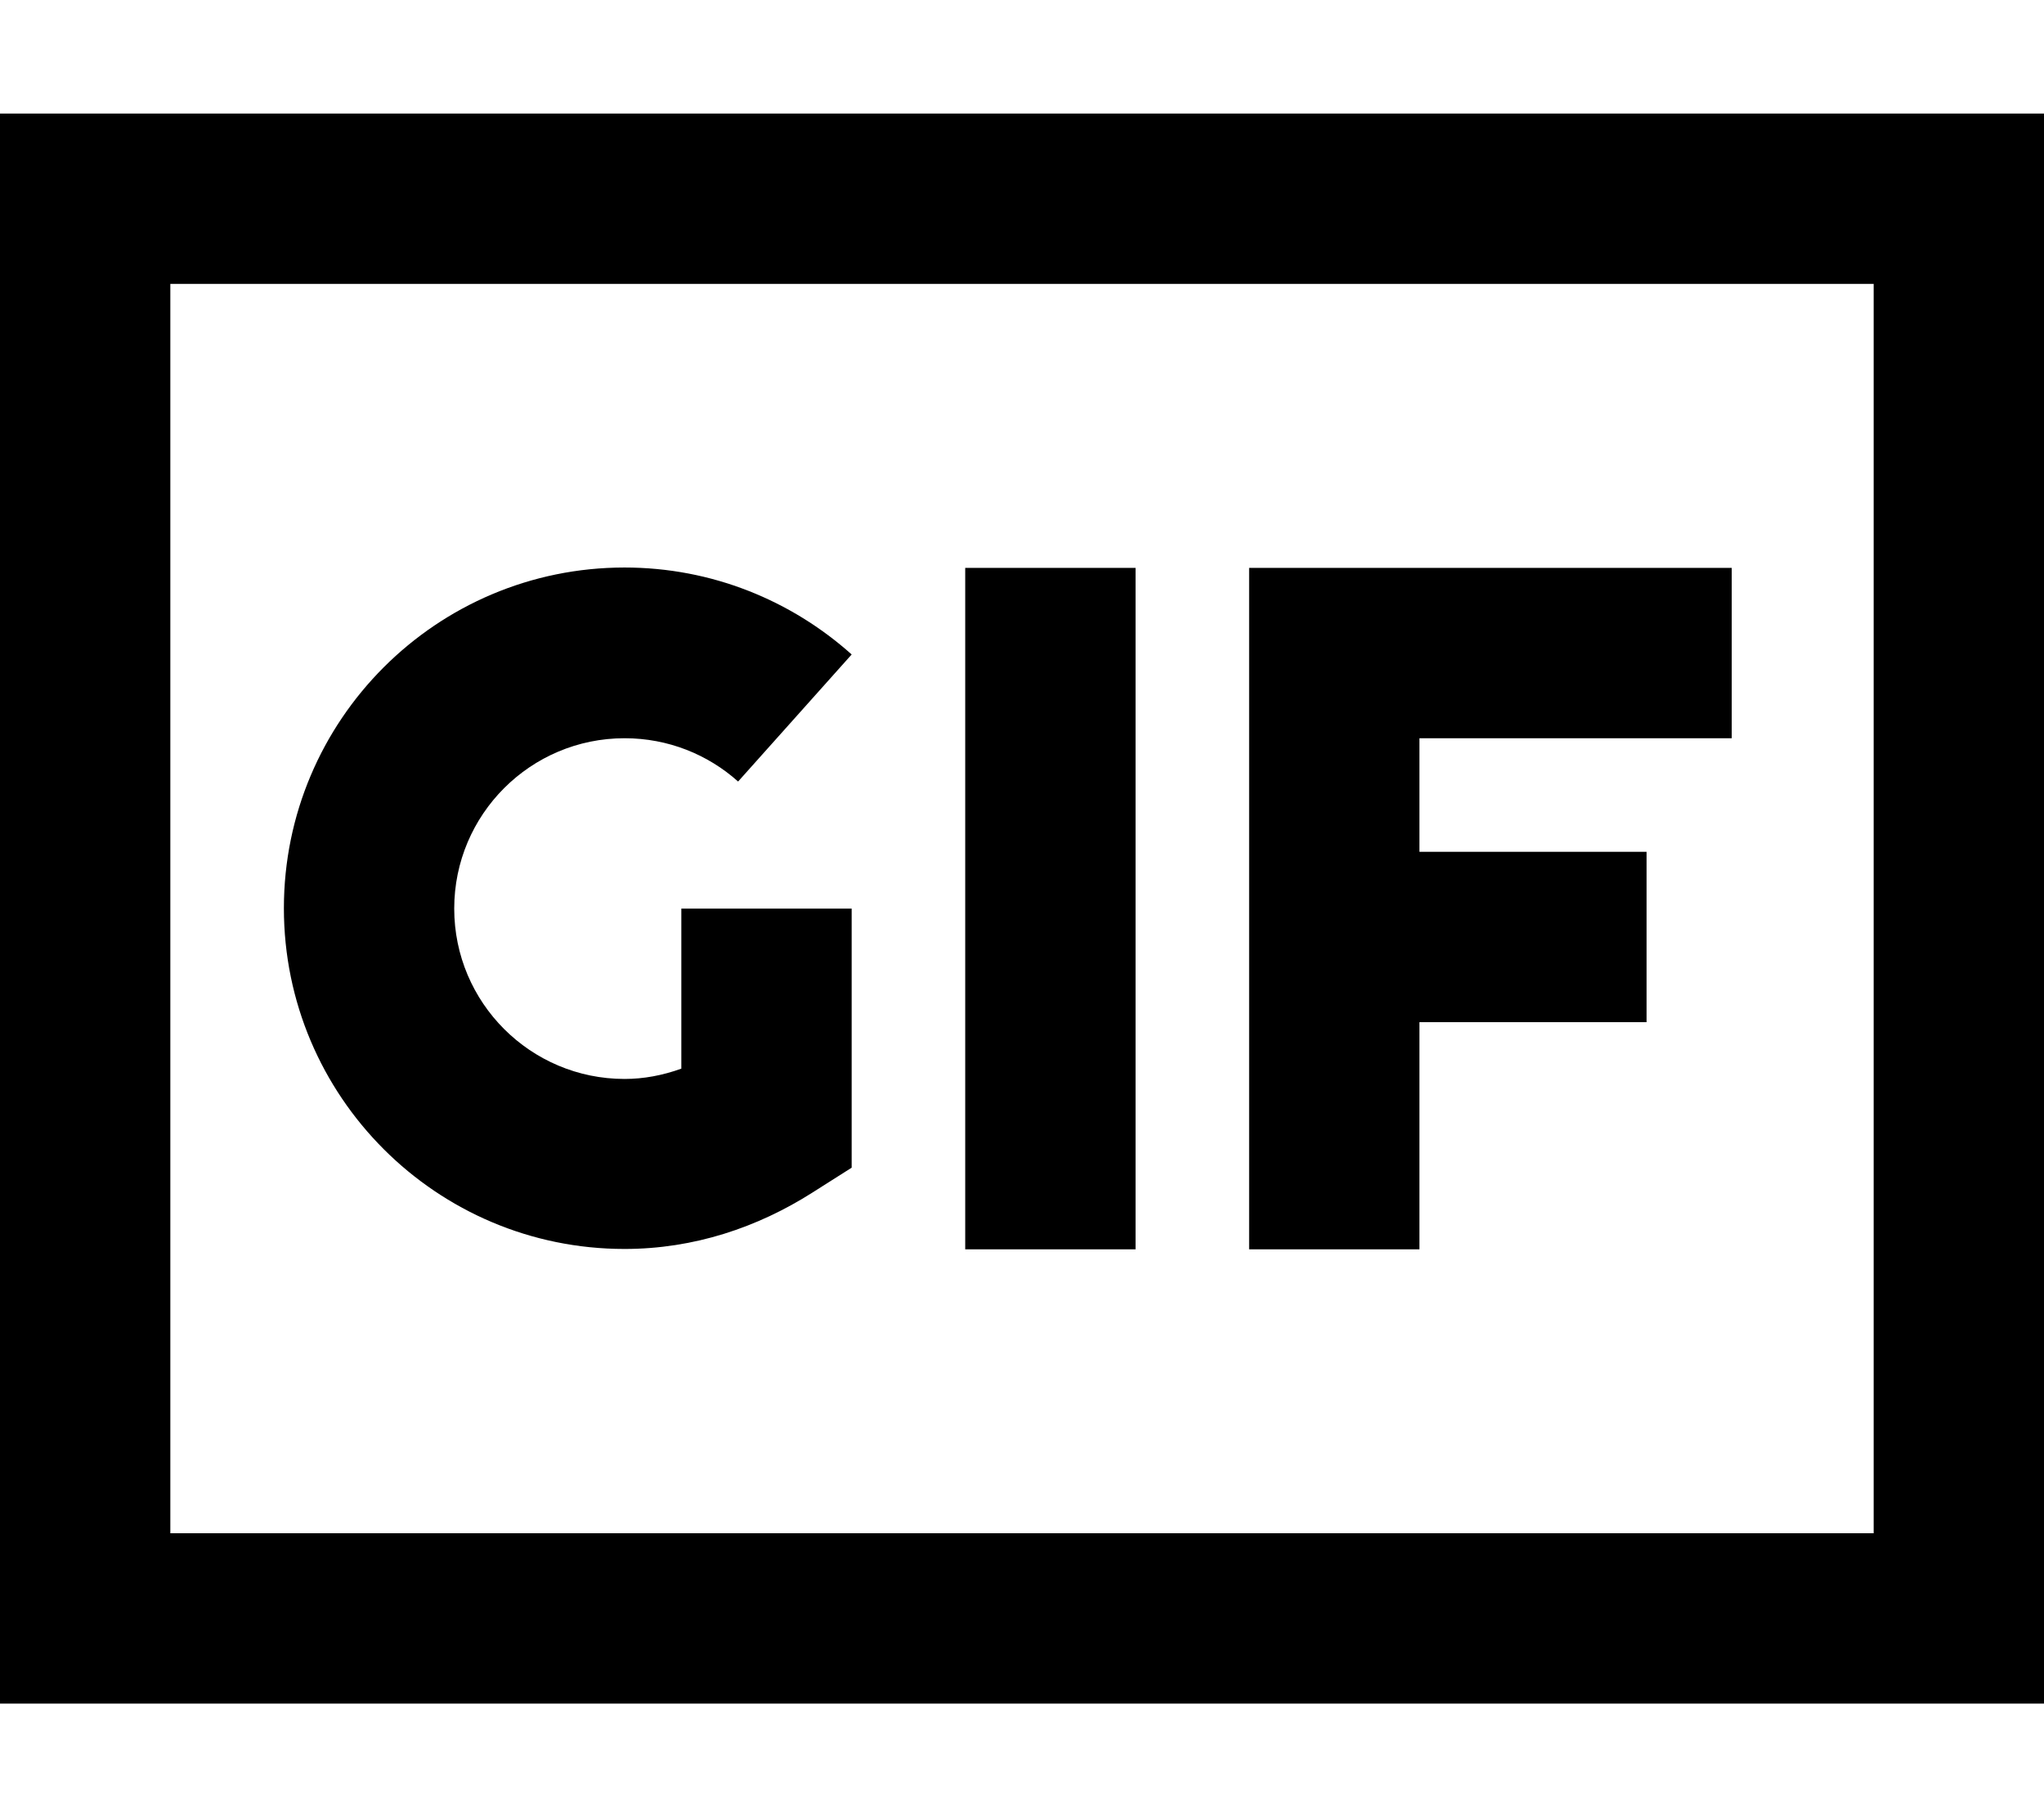
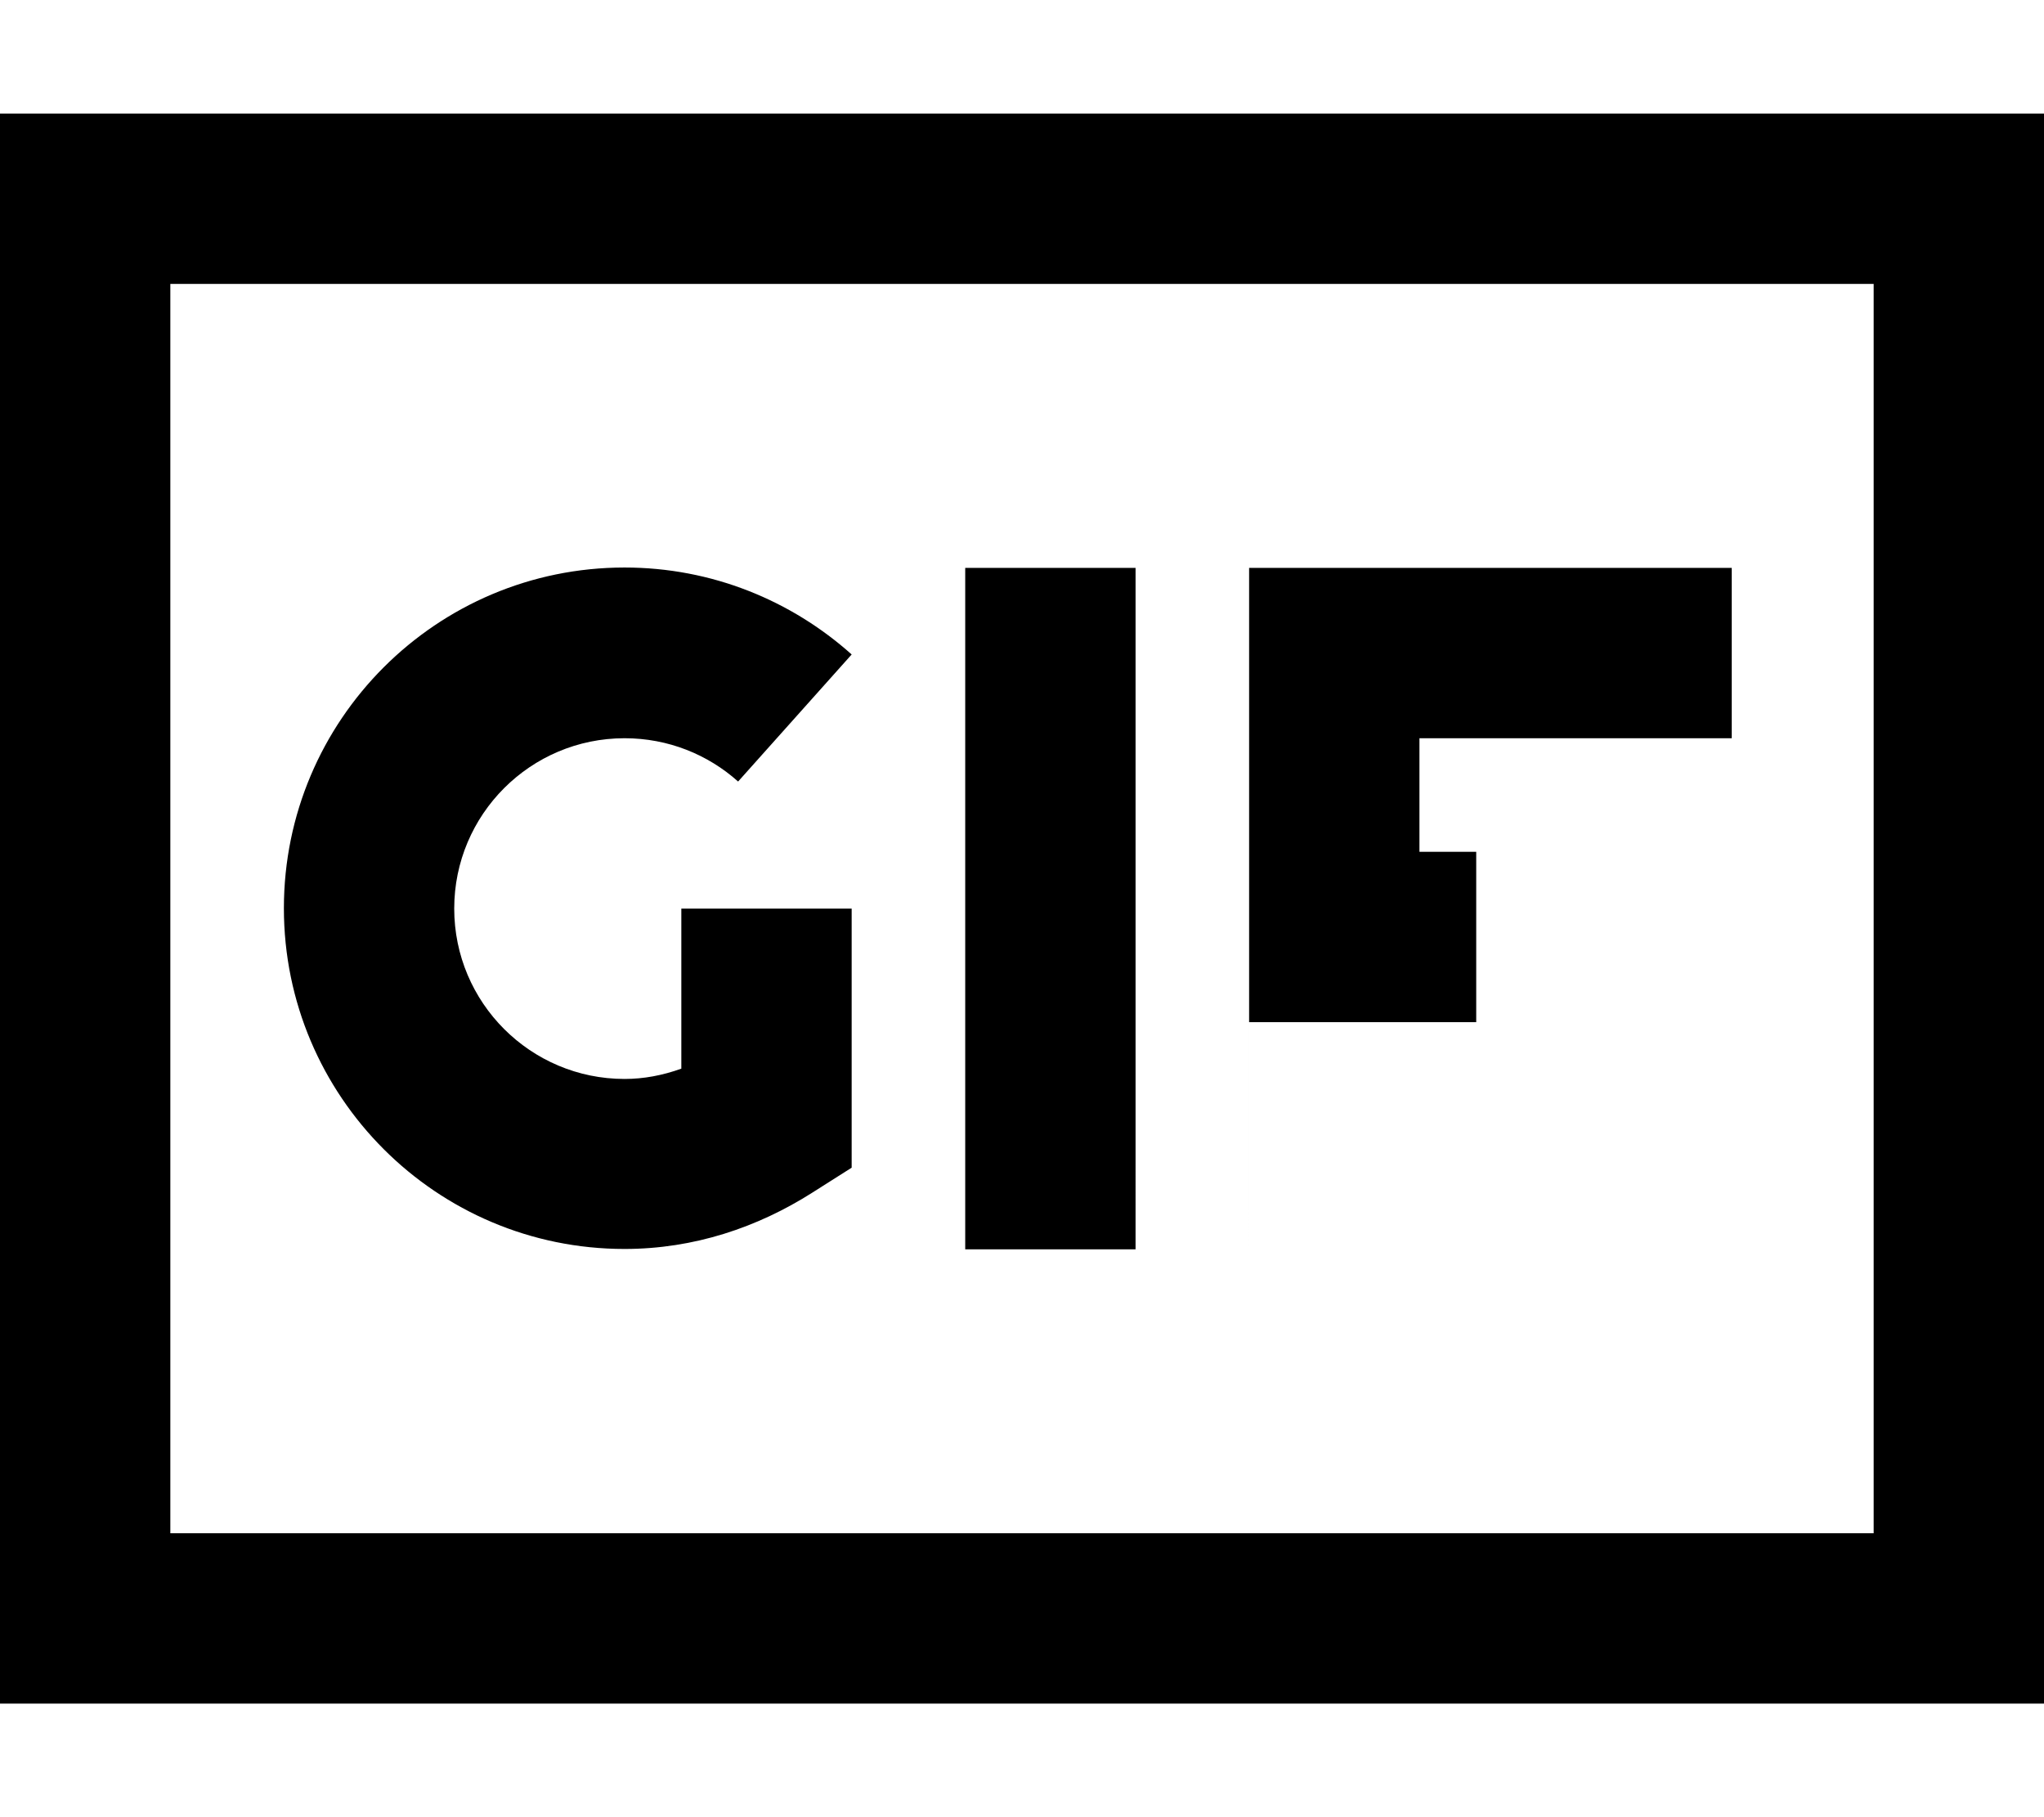
<svg xmlns="http://www.w3.org/2000/svg" viewBox="0 0 576 512">
-   <path d="M528 80V432H48V80H528zM48 32H0V80 432v48H48 528h48V432 80 32H528 48zM320 160H272v24V328v24h48V328 184 160zm32 0v24 80 64 24h48V328 288h40 24V240H440 400V208h64 24V160H464 376 352zM128 256c0-26.5 21.5-48 48-48c12.3 0 23.5 4.6 32 12.2l32-35.8c-17-15.2-39.4-24.5-64-24.5c-53 0-96 43-96 96s43 96 96 96c19.6 0 37.5-6.1 52.8-15.8l11.2-7.1V315.9 280 256H192v24 21.1c-5.3 1.9-10.6 2.9-16 2.9c-26.5 0-48-21.5-48-48z" />
+   <path d="M528 80V432H48V80H528zM48 32H0V80 432v48H48 528h48V432 80 32H528 48zM320 160H272v24V328v24h48V328 184 160zm32 0v24 80 64 24V328 288h40 24V240H440 400V208h64 24V160H464 376 352zM128 256c0-26.5 21.5-48 48-48c12.3 0 23.5 4.6 32 12.2l32-35.8c-17-15.2-39.4-24.5-64-24.5c-53 0-96 43-96 96s43 96 96 96c19.6 0 37.5-6.1 52.8-15.8l11.2-7.1V315.9 280 256H192v24 21.1c-5.3 1.9-10.6 2.9-16 2.9c-26.5 0-48-21.5-48-48z" />
</svg>